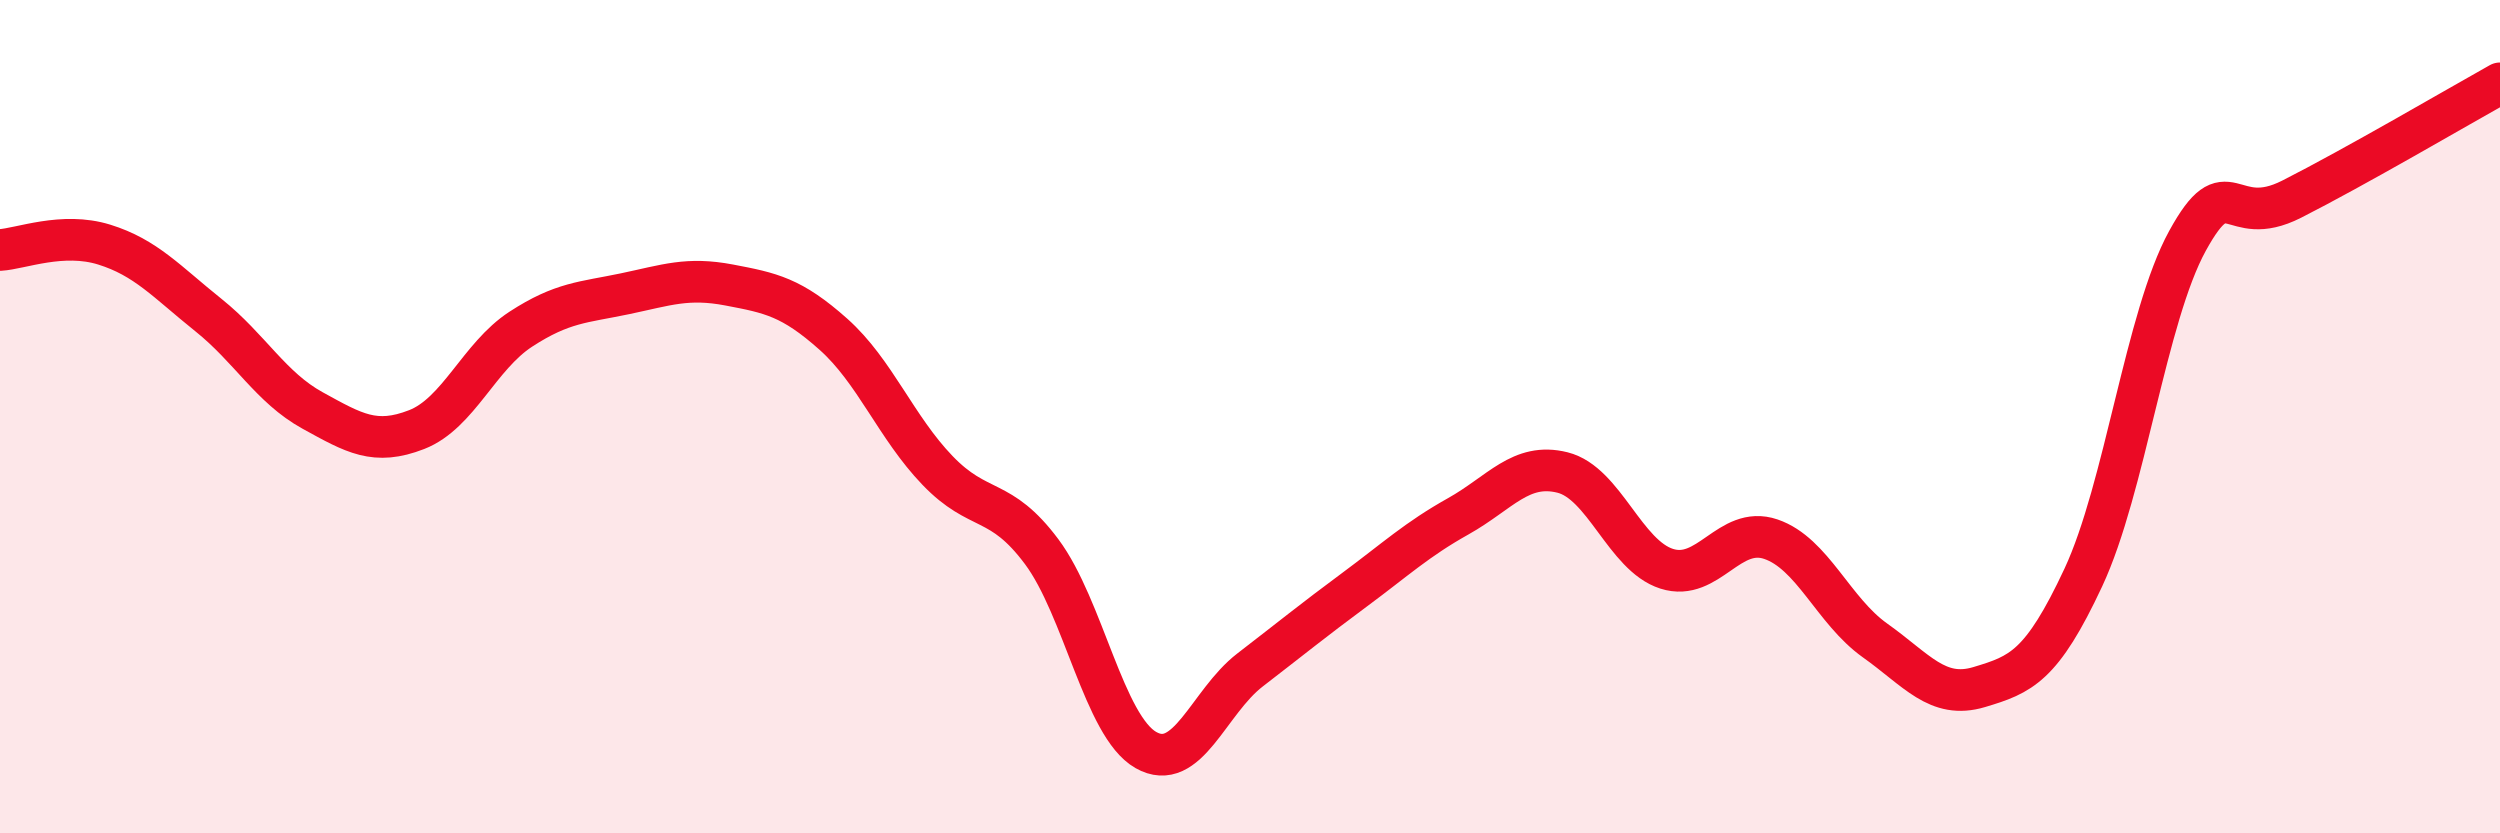
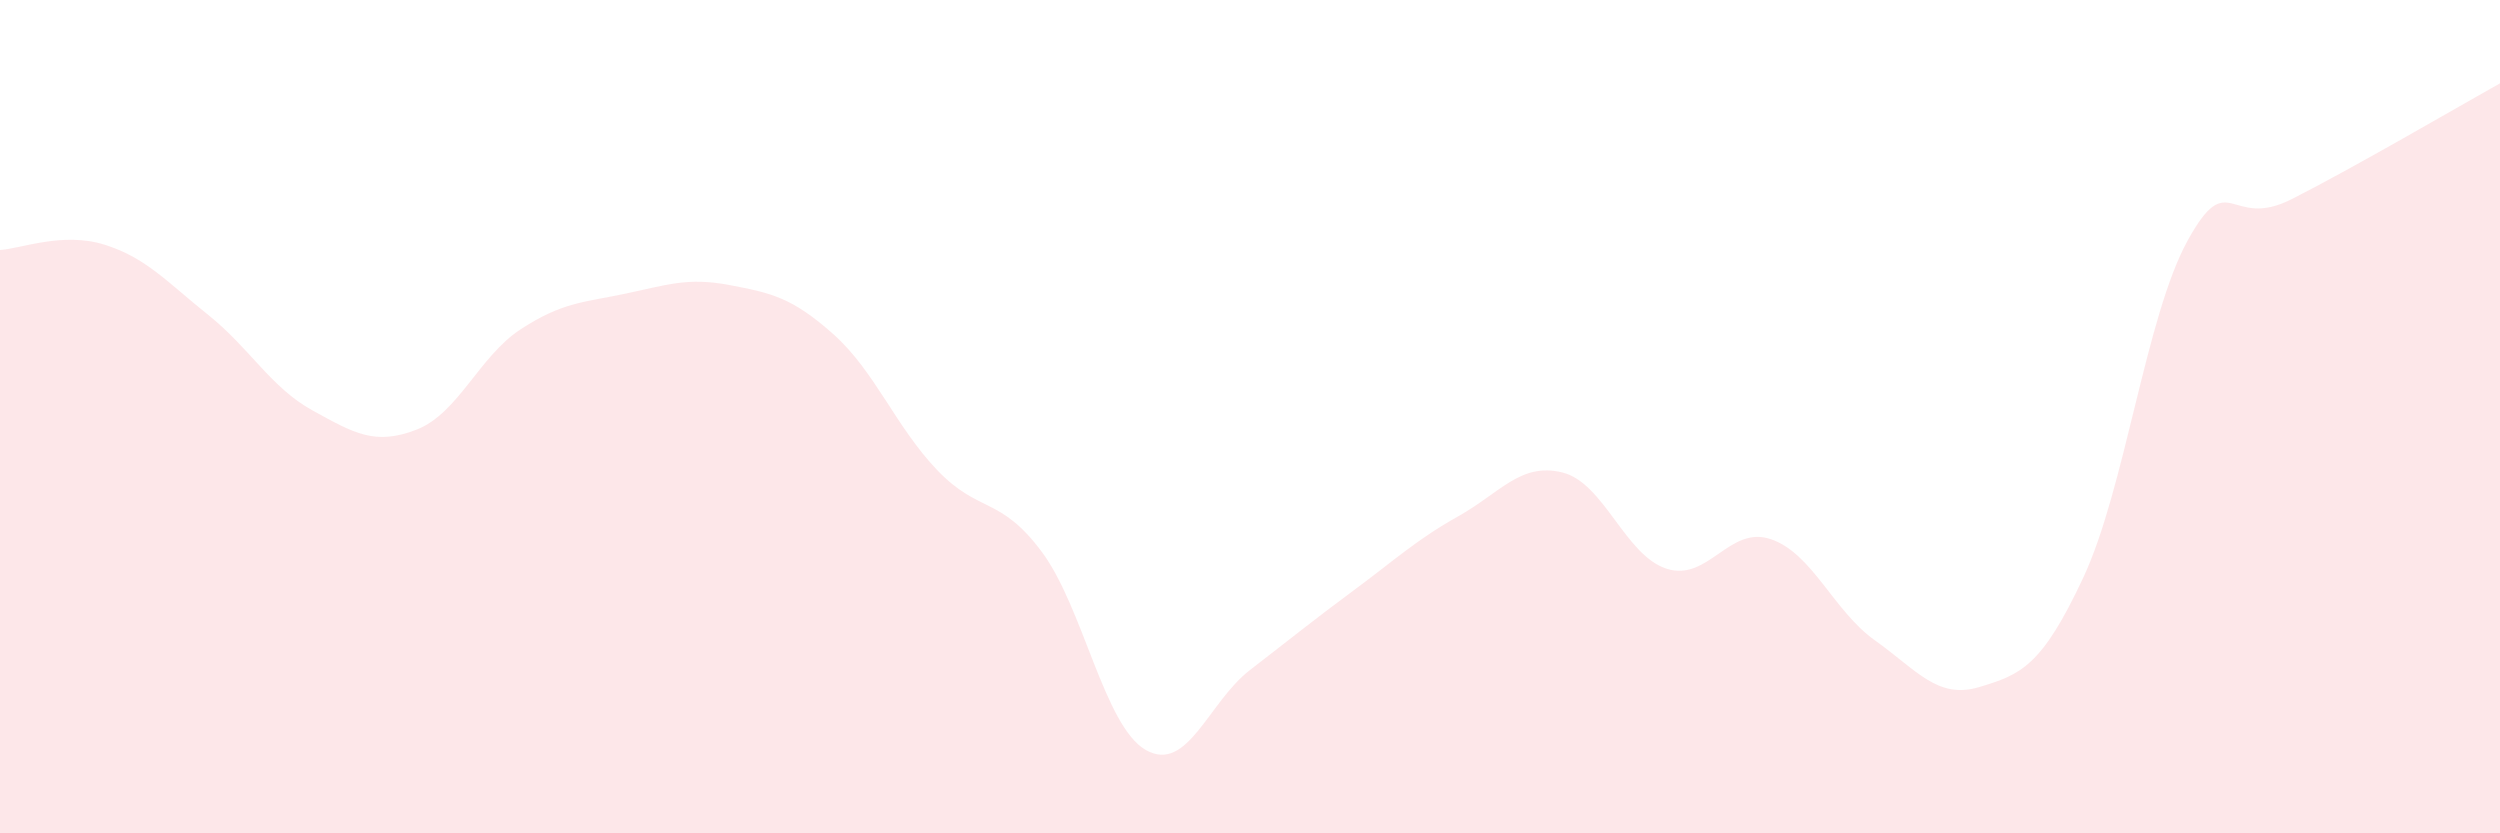
<svg xmlns="http://www.w3.org/2000/svg" width="60" height="20" viewBox="0 0 60 20">
  <path d="M 0,6 C 0.5,5.97 1.5,5.56 2.5,5.87 C 3.5,6.18 4,6.76 5,7.56 C 6,8.36 6.5,9.3 7.5,9.85 C 8.5,10.4 9,10.7 10,10.31 C 11,9.92 11.5,8.55 12.5,7.9 C 13.5,7.25 14,7.26 15,7.05 C 16,6.84 16.5,6.65 17.5,6.84 C 18.5,7.03 19,7.13 20,8.02 C 21,8.91 21.5,10.25 22.5,11.29 C 23.5,12.33 24,11.9 25,13.24 C 26,14.58 26.5,17.43 27.5,18 C 28.5,18.57 29,16.85 30,16.08 C 31,15.31 31.5,14.9 32.5,14.16 C 33.5,13.42 34,12.95 35,12.39 C 36,11.83 36.5,11.09 37.5,11.34 C 38.5,11.59 39,13.33 40,13.65 C 41,13.97 41.5,12.6 42.5,12.94 C 43.5,13.28 44,14.66 45,15.37 C 46,16.08 46.5,16.79 47.5,16.49 C 48.5,16.19 49,16 50,13.86 C 51,11.72 51.5,7.6 52.5,5.78 C 53.5,3.96 53.5,5.54 55,4.78 C 56.5,4.02 59,2.56 60,2L60 20L0 20Z" fill="#EB0A25" opacity="0.1" stroke-linecap="round" stroke-linejoin="round" />
-   <path d="M 0,6 C 0.5,5.97 1.5,5.56 2.5,5.87 C 3.5,6.18 4,6.76 5,7.56 C 6,8.36 6.5,9.3 7.5,9.85 C 8.5,10.4 9,10.7 10,10.31 C 11,9.92 11.5,8.55 12.5,7.9 C 13.5,7.25 14,7.26 15,7.05 C 16,6.84 16.5,6.65 17.5,6.84 C 18.5,7.03 19,7.13 20,8.02 C 21,8.91 21.5,10.25 22.5,11.29 C 23.5,12.33 24,11.9 25,13.24 C 26,14.58 26.5,17.43 27.5,18 C 28.5,18.57 29,16.85 30,16.08 C 31,15.31 31.5,14.9 32.5,14.16 C 33.5,13.42 34,12.95 35,12.39 C 36,11.83 36.5,11.09 37.5,11.34 C 38.5,11.59 39,13.33 40,13.65 C 41,13.97 41.5,12.6 42.5,12.94 C 43.5,13.28 44,14.66 45,15.37 C 46,16.08 46.5,16.79 47.5,16.49 C 48.5,16.19 49,16 50,13.86 C 51,11.72 51.5,7.6 52.5,5.78 C 53.5,3.96 53.5,5.54 55,4.78 C 56.5,4.02 59,2.56 60,2" stroke="#EB0A25" stroke-width="1" fill="none" stroke-linecap="round" stroke-linejoin="round" />
</svg>